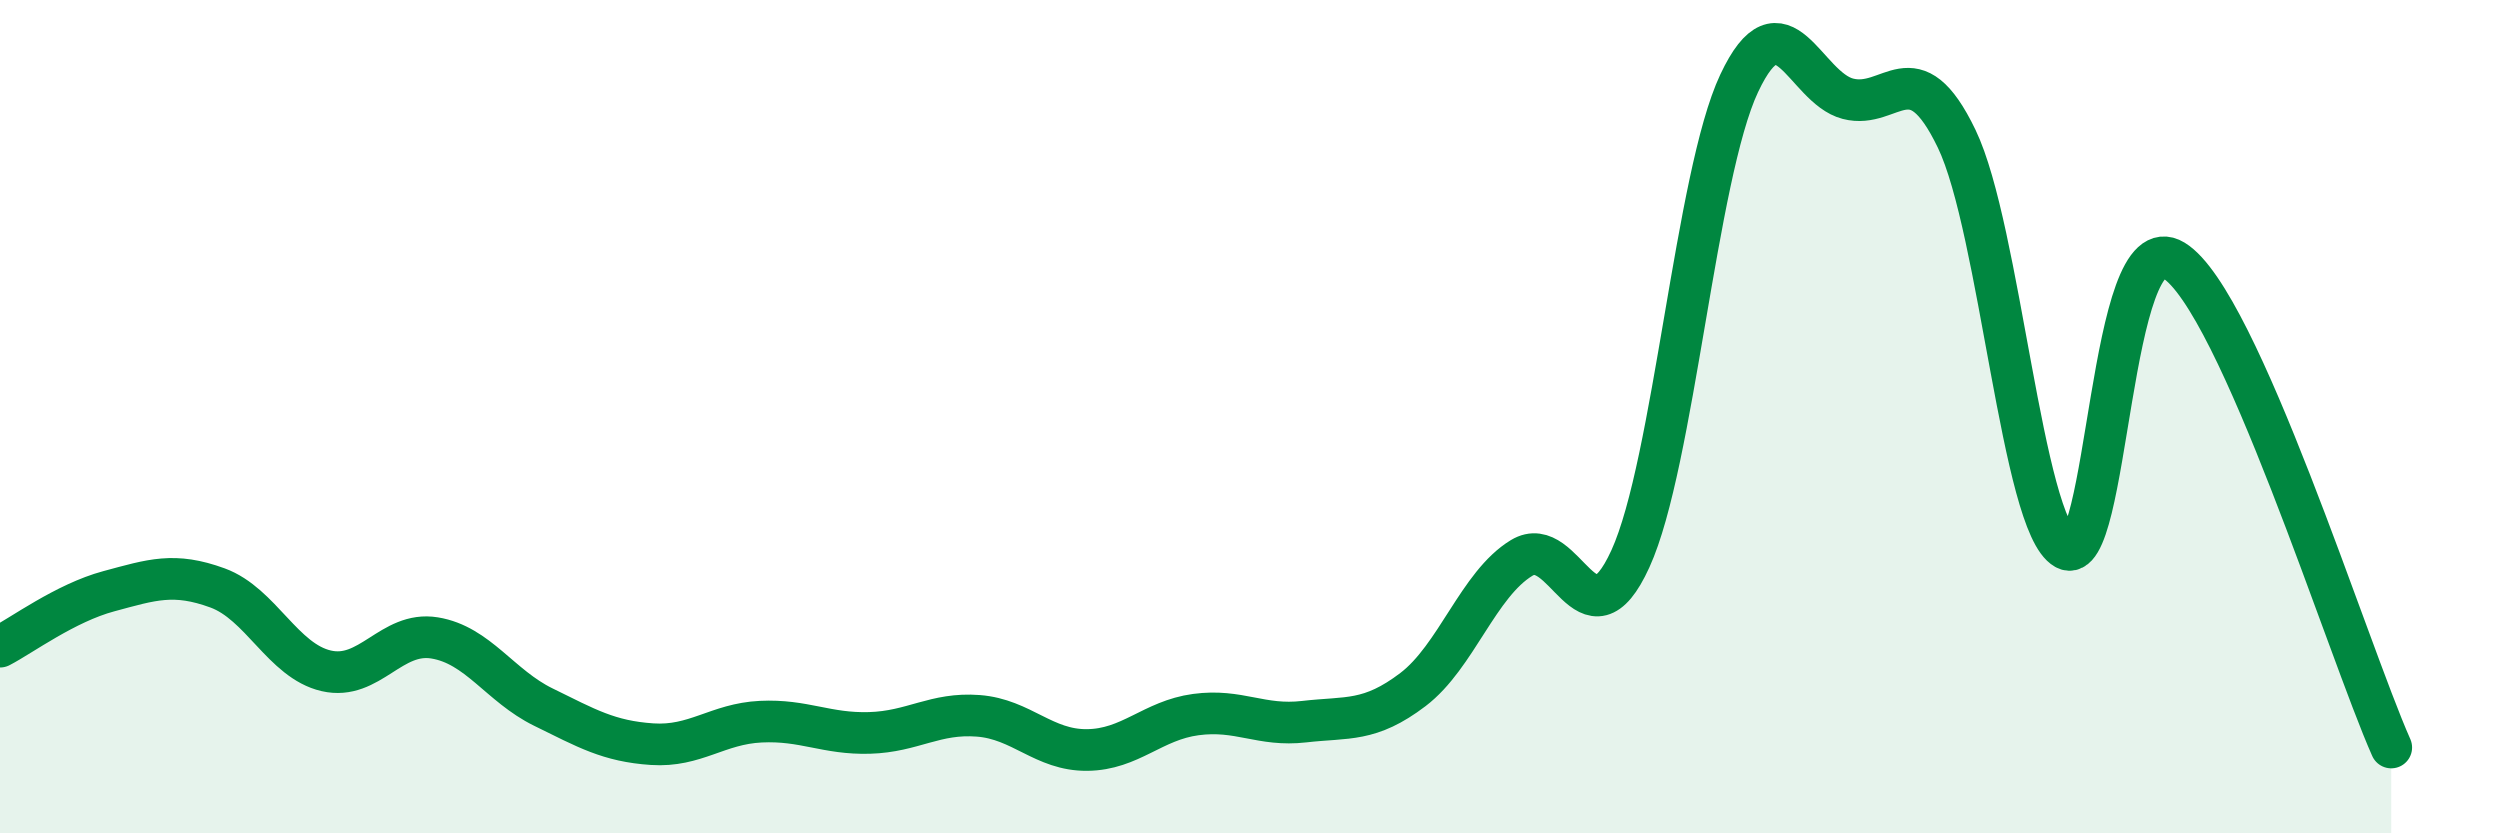
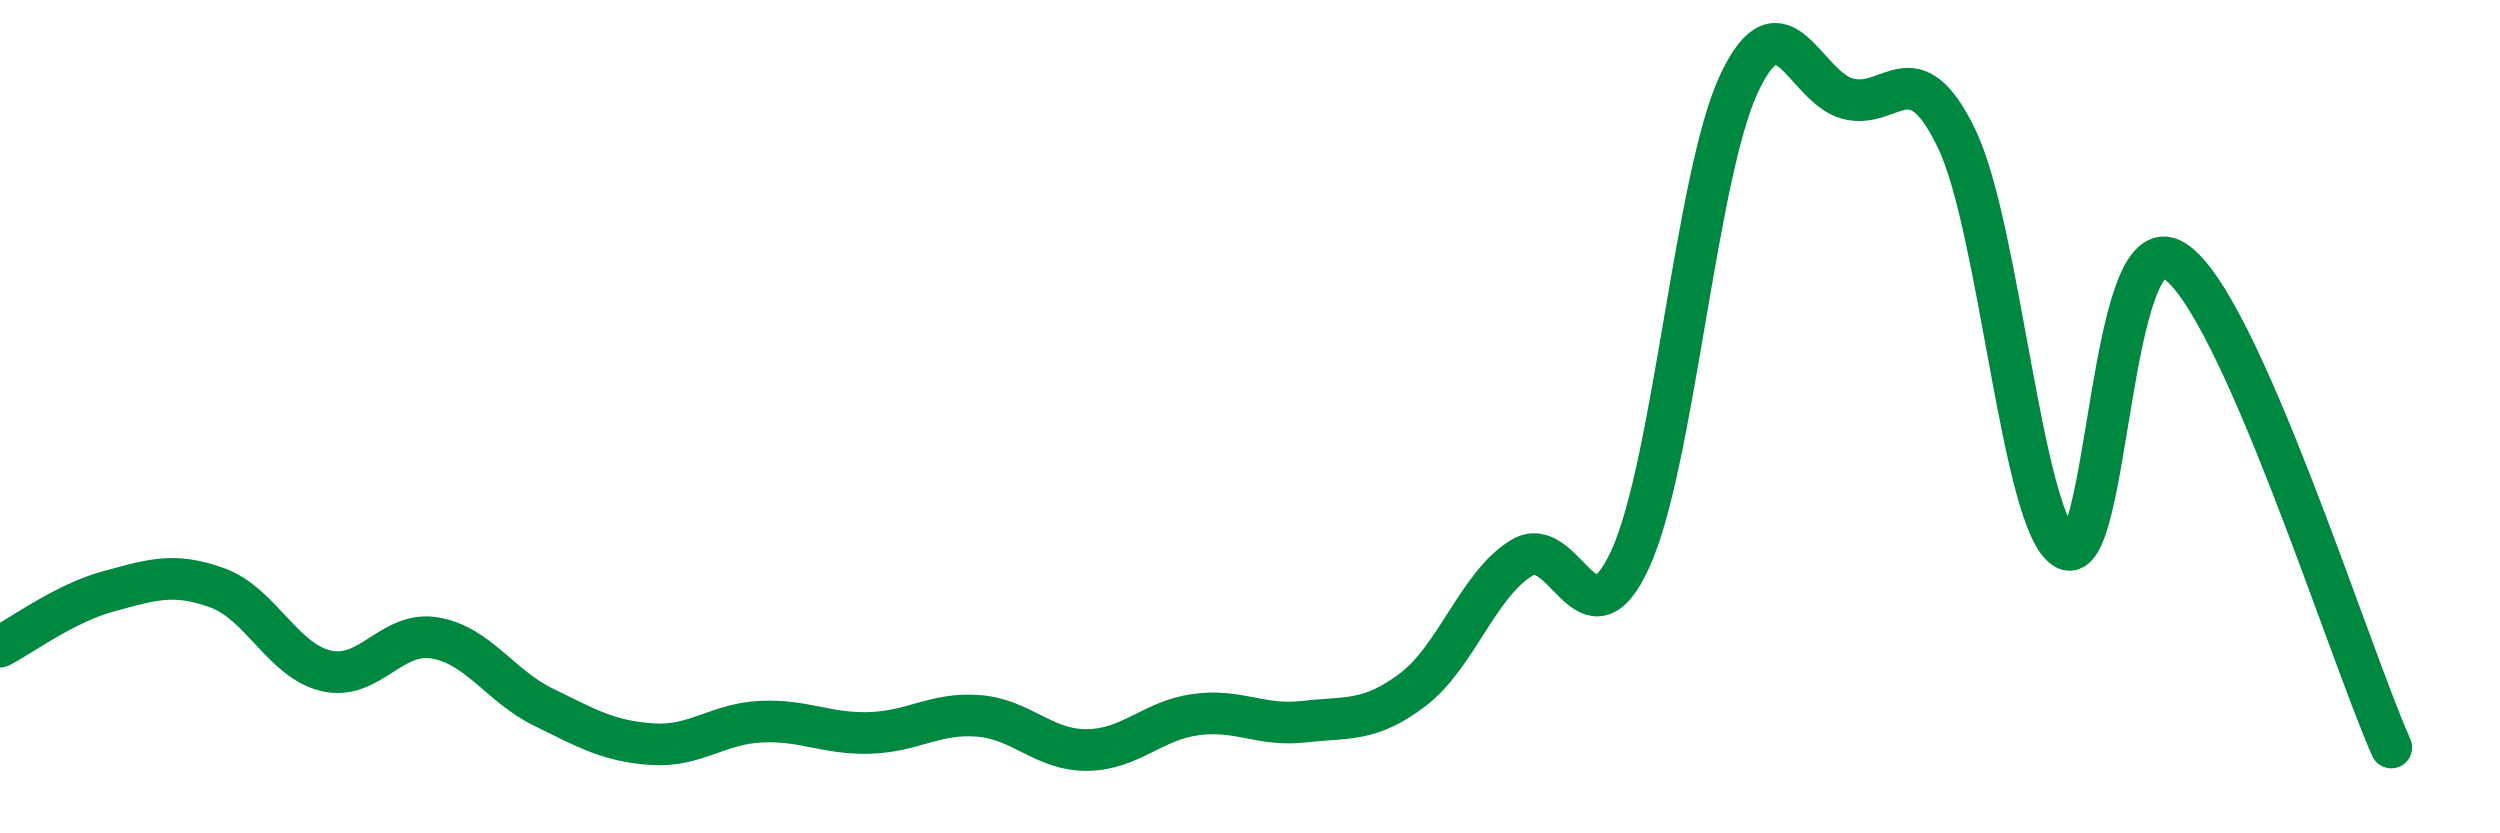
<svg xmlns="http://www.w3.org/2000/svg" width="60" height="20" viewBox="0 0 60 20">
-   <path d="M 0,15.52 C 0.52,15.25 1.57,14.47 2.61,14.19 C 3.65,13.91 4.18,13.73 5.22,14.11 C 6.26,14.49 6.79,15.86 7.83,16.1 C 8.87,16.34 9.39,15.14 10.43,15.31 C 11.47,15.48 12,16.46 13.04,16.97 C 14.08,17.48 14.61,17.79 15.65,17.86 C 16.69,17.93 17.22,17.37 18.26,17.32 C 19.3,17.27 19.83,17.62 20.87,17.59 C 21.91,17.56 22.44,17.1 23.48,17.18 C 24.52,17.26 25.05,18.01 26.09,18 C 27.13,17.99 27.66,17.29 28.7,17.15 C 29.74,17.01 30.26,17.44 31.3,17.32 C 32.34,17.2 32.87,17.34 33.91,16.55 C 34.95,15.76 35.48,14.02 36.52,13.39 C 37.56,12.76 38.09,15.69 39.13,13.41 C 40.17,11.13 40.7,4.21 41.74,2 C 42.78,-0.21 43.31,2.1 44.35,2.37 C 45.39,2.64 45.92,1.17 46.96,3.33 C 48,5.49 48.53,12.59 49.57,13.17 C 50.61,13.75 50.61,5.3 52.17,6.25 C 53.73,7.2 56.35,15.6 57.39,17.94L57.39 20L0 20Z" fill="#008740" opacity="0.1" stroke-linecap="round" stroke-linejoin="round" />
  <path d="M 0,15.52 C 0.52,15.25 1.57,14.47 2.61,14.19 C 3.65,13.91 4.18,13.73 5.22,14.11 C 6.26,14.49 6.79,15.86 7.83,16.1 C 8.87,16.34 9.39,15.14 10.43,15.31 C 11.47,15.48 12,16.46 13.04,16.97 C 14.08,17.48 14.61,17.79 15.65,17.86 C 16.69,17.93 17.22,17.37 18.26,17.32 C 19.3,17.27 19.83,17.62 20.87,17.59 C 21.91,17.56 22.44,17.1 23.48,17.18 C 24.52,17.26 25.05,18.01 26.09,18 C 27.13,17.99 27.66,17.29 28.7,17.15 C 29.74,17.01 30.26,17.44 31.3,17.32 C 32.34,17.2 32.87,17.34 33.91,16.55 C 34.95,15.76 35.48,14.02 36.52,13.39 C 37.56,12.76 38.09,15.69 39.13,13.41 C 40.17,11.13 40.7,4.21 41.74,2 C 42.78,-0.21 43.31,2.1 44.35,2.37 C 45.39,2.64 45.92,1.17 46.96,3.33 C 48,5.49 48.53,12.59 49.57,13.17 C 50.61,13.75 50.61,5.3 52.17,6.25 C 53.73,7.2 56.35,15.6 57.39,17.94" stroke="#008740" stroke-width="1" fill="none" stroke-linecap="round" stroke-linejoin="round" />
</svg>